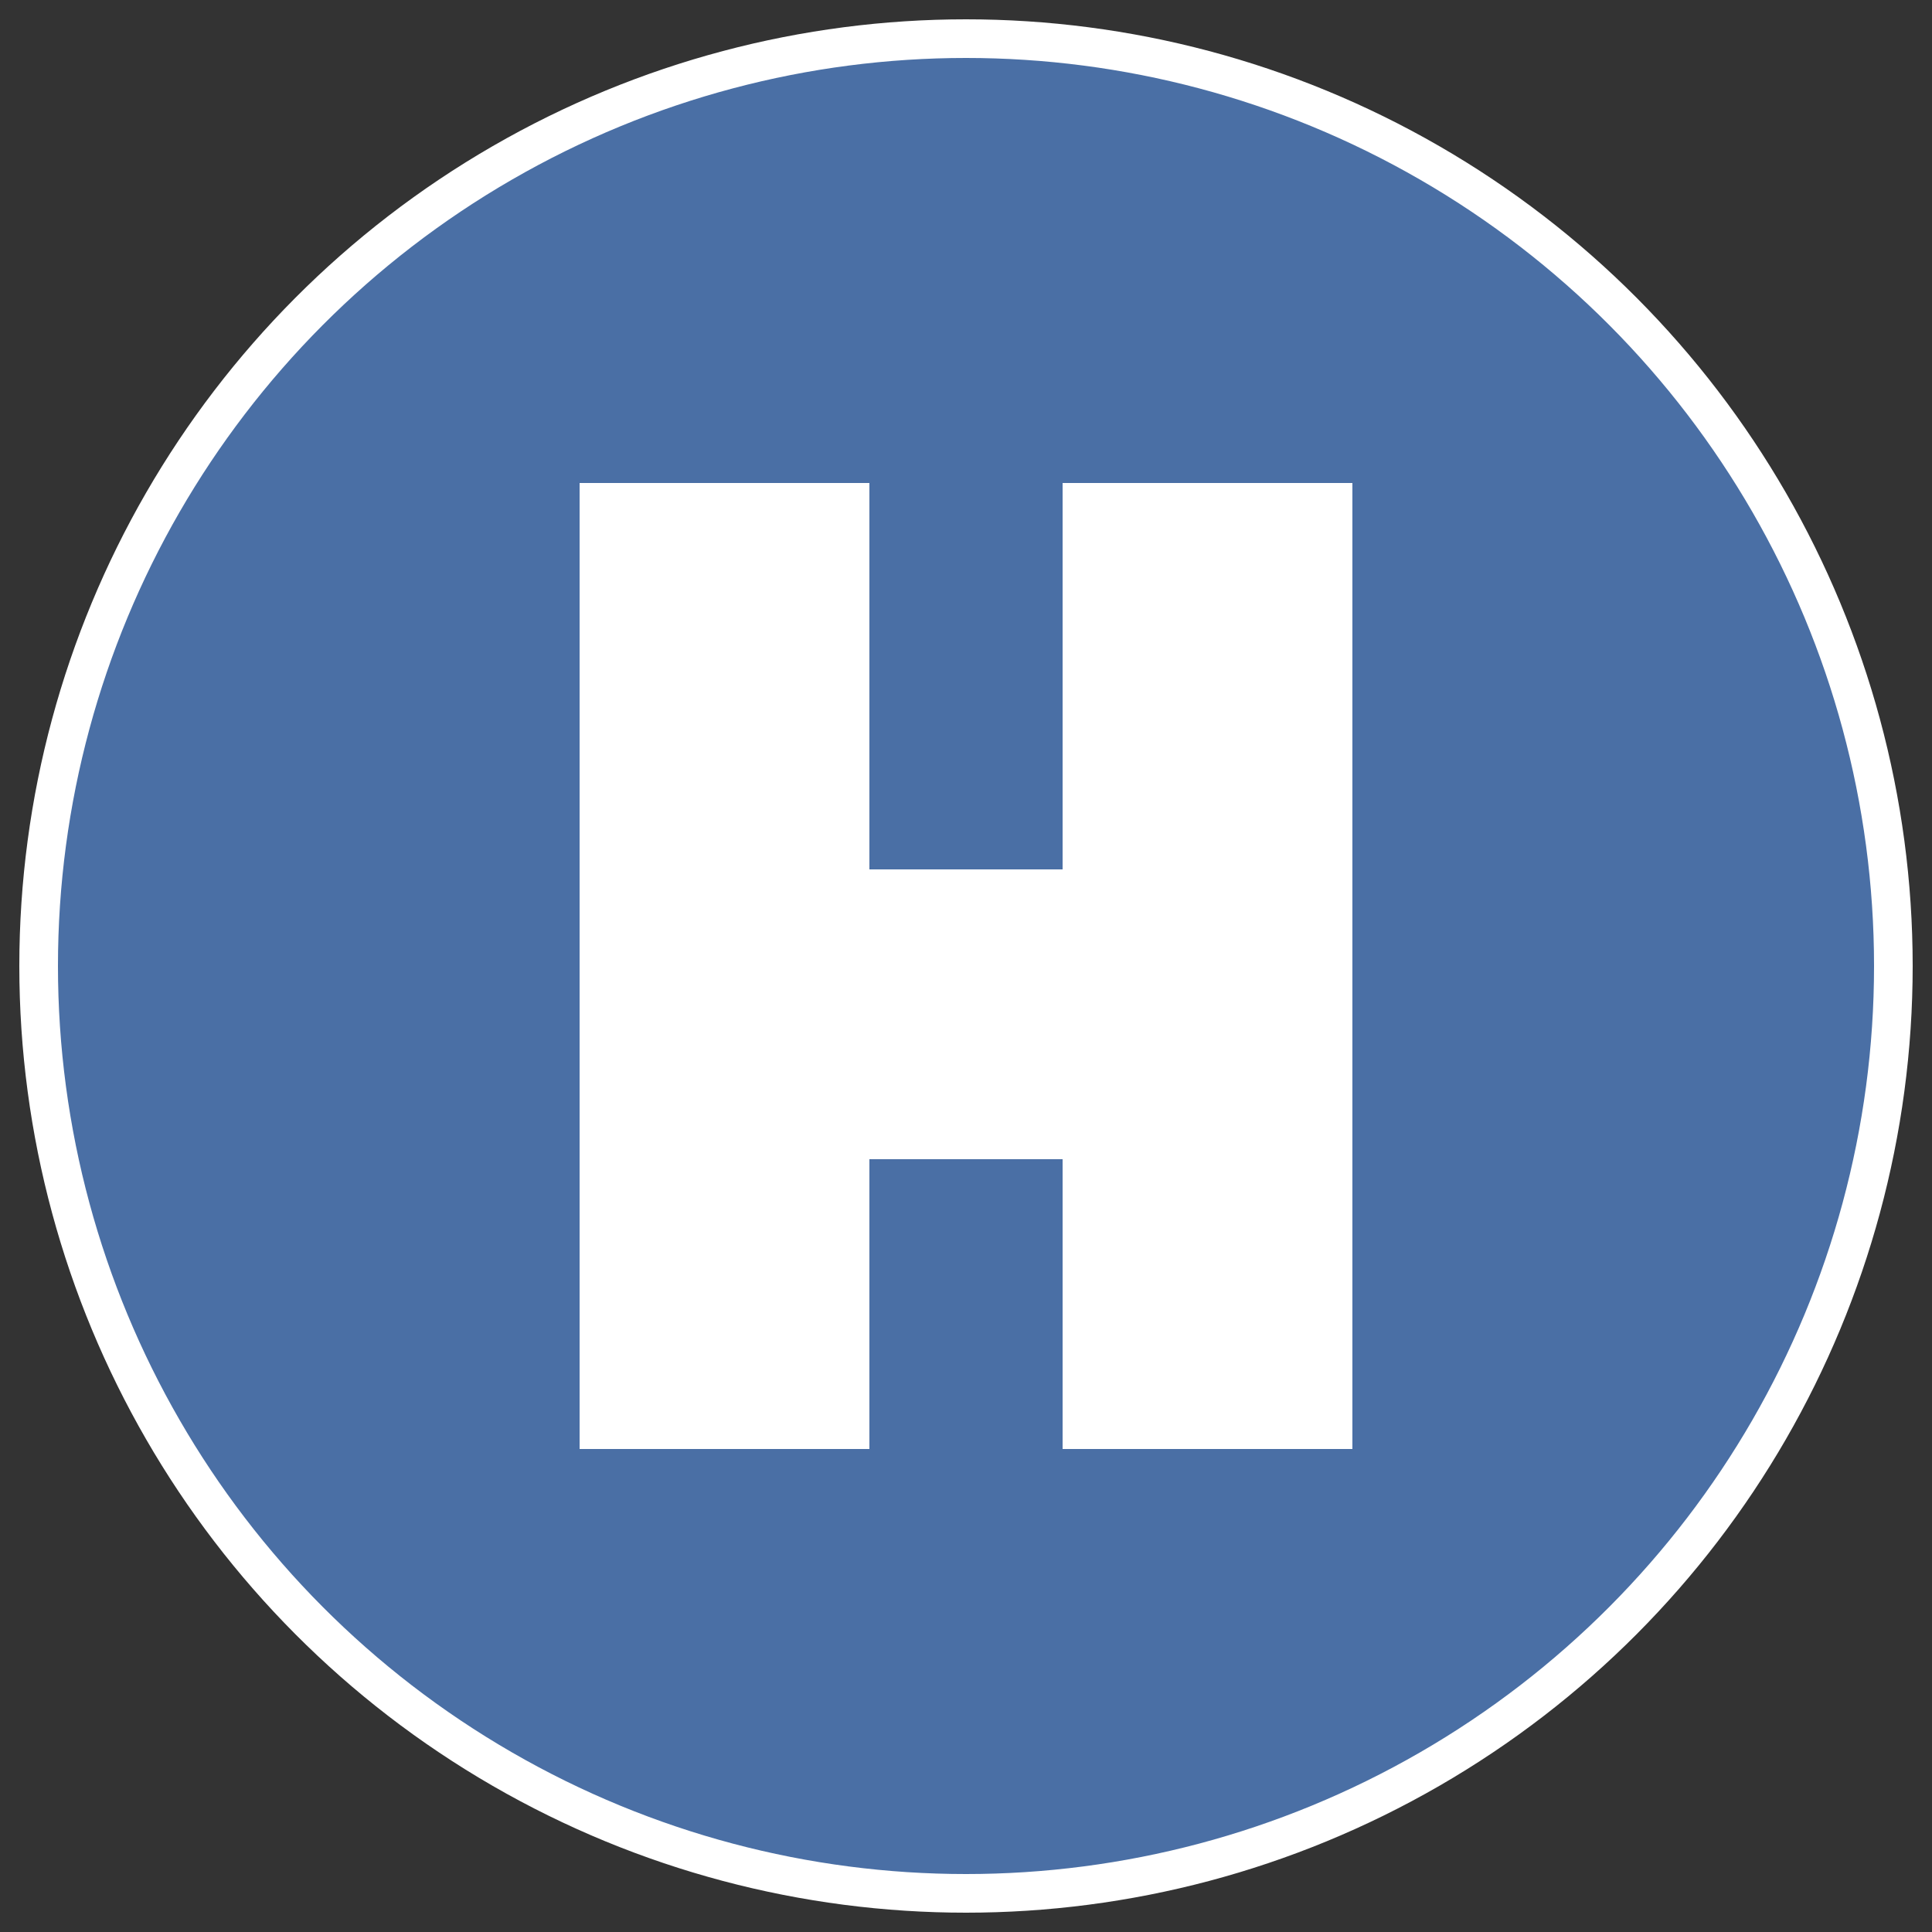
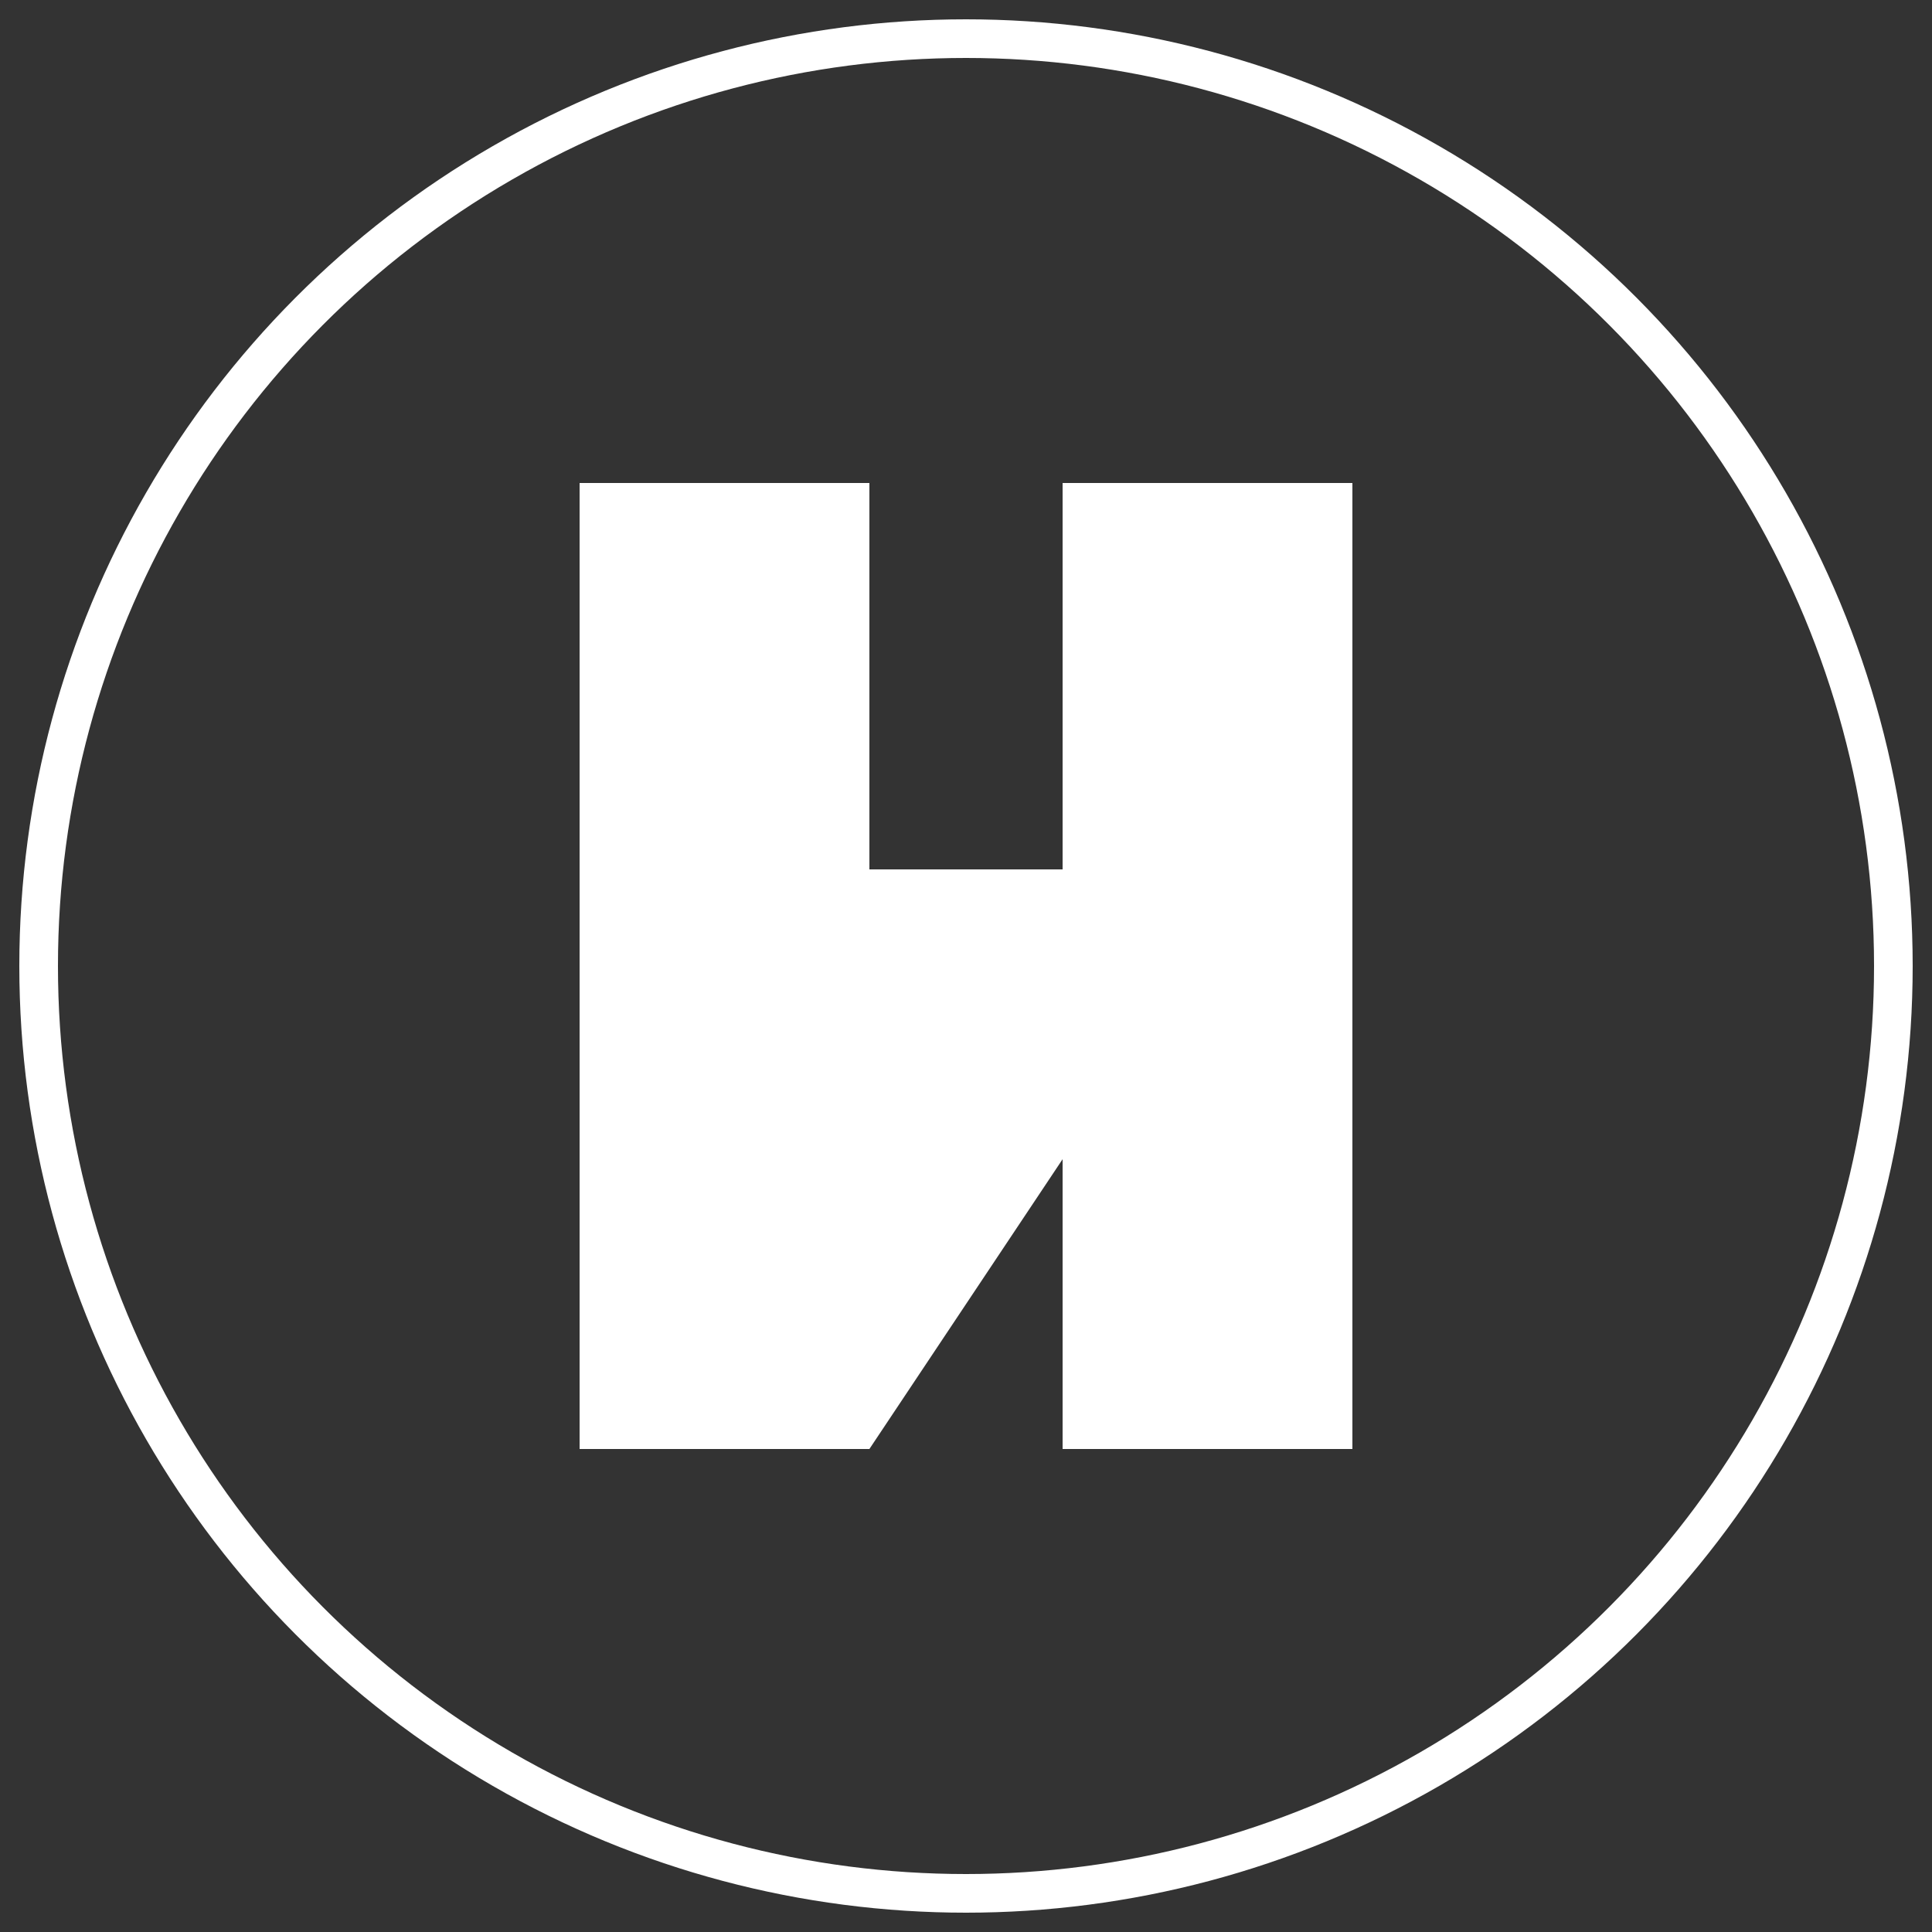
<svg xmlns="http://www.w3.org/2000/svg" viewBox="0 0 100 100" width="100" height="100">
  <rect x="0" y="0" width="100" height="100" fill="#333333" stroke="none" />
-   <circle cx="50" cy="50" r="48" fill="#4a6fa5" />
-   <path d="M30 25 L30 75 L45 75 L45 60 L55 60 L55 75 L70 75 L70 25 L55 25 L55 45 L45 45 L45 25 Z" fill="white" />
+   <path d="M30 25 L30 75 L45 75 L55 60 L55 75 L70 75 L70 25 L55 25 L55 45 L45 45 L45 25 Z" fill="white" />
  <circle cx="50" cy="50" r="48" fill="none" stroke="white" stroke-width="2" />
</svg>